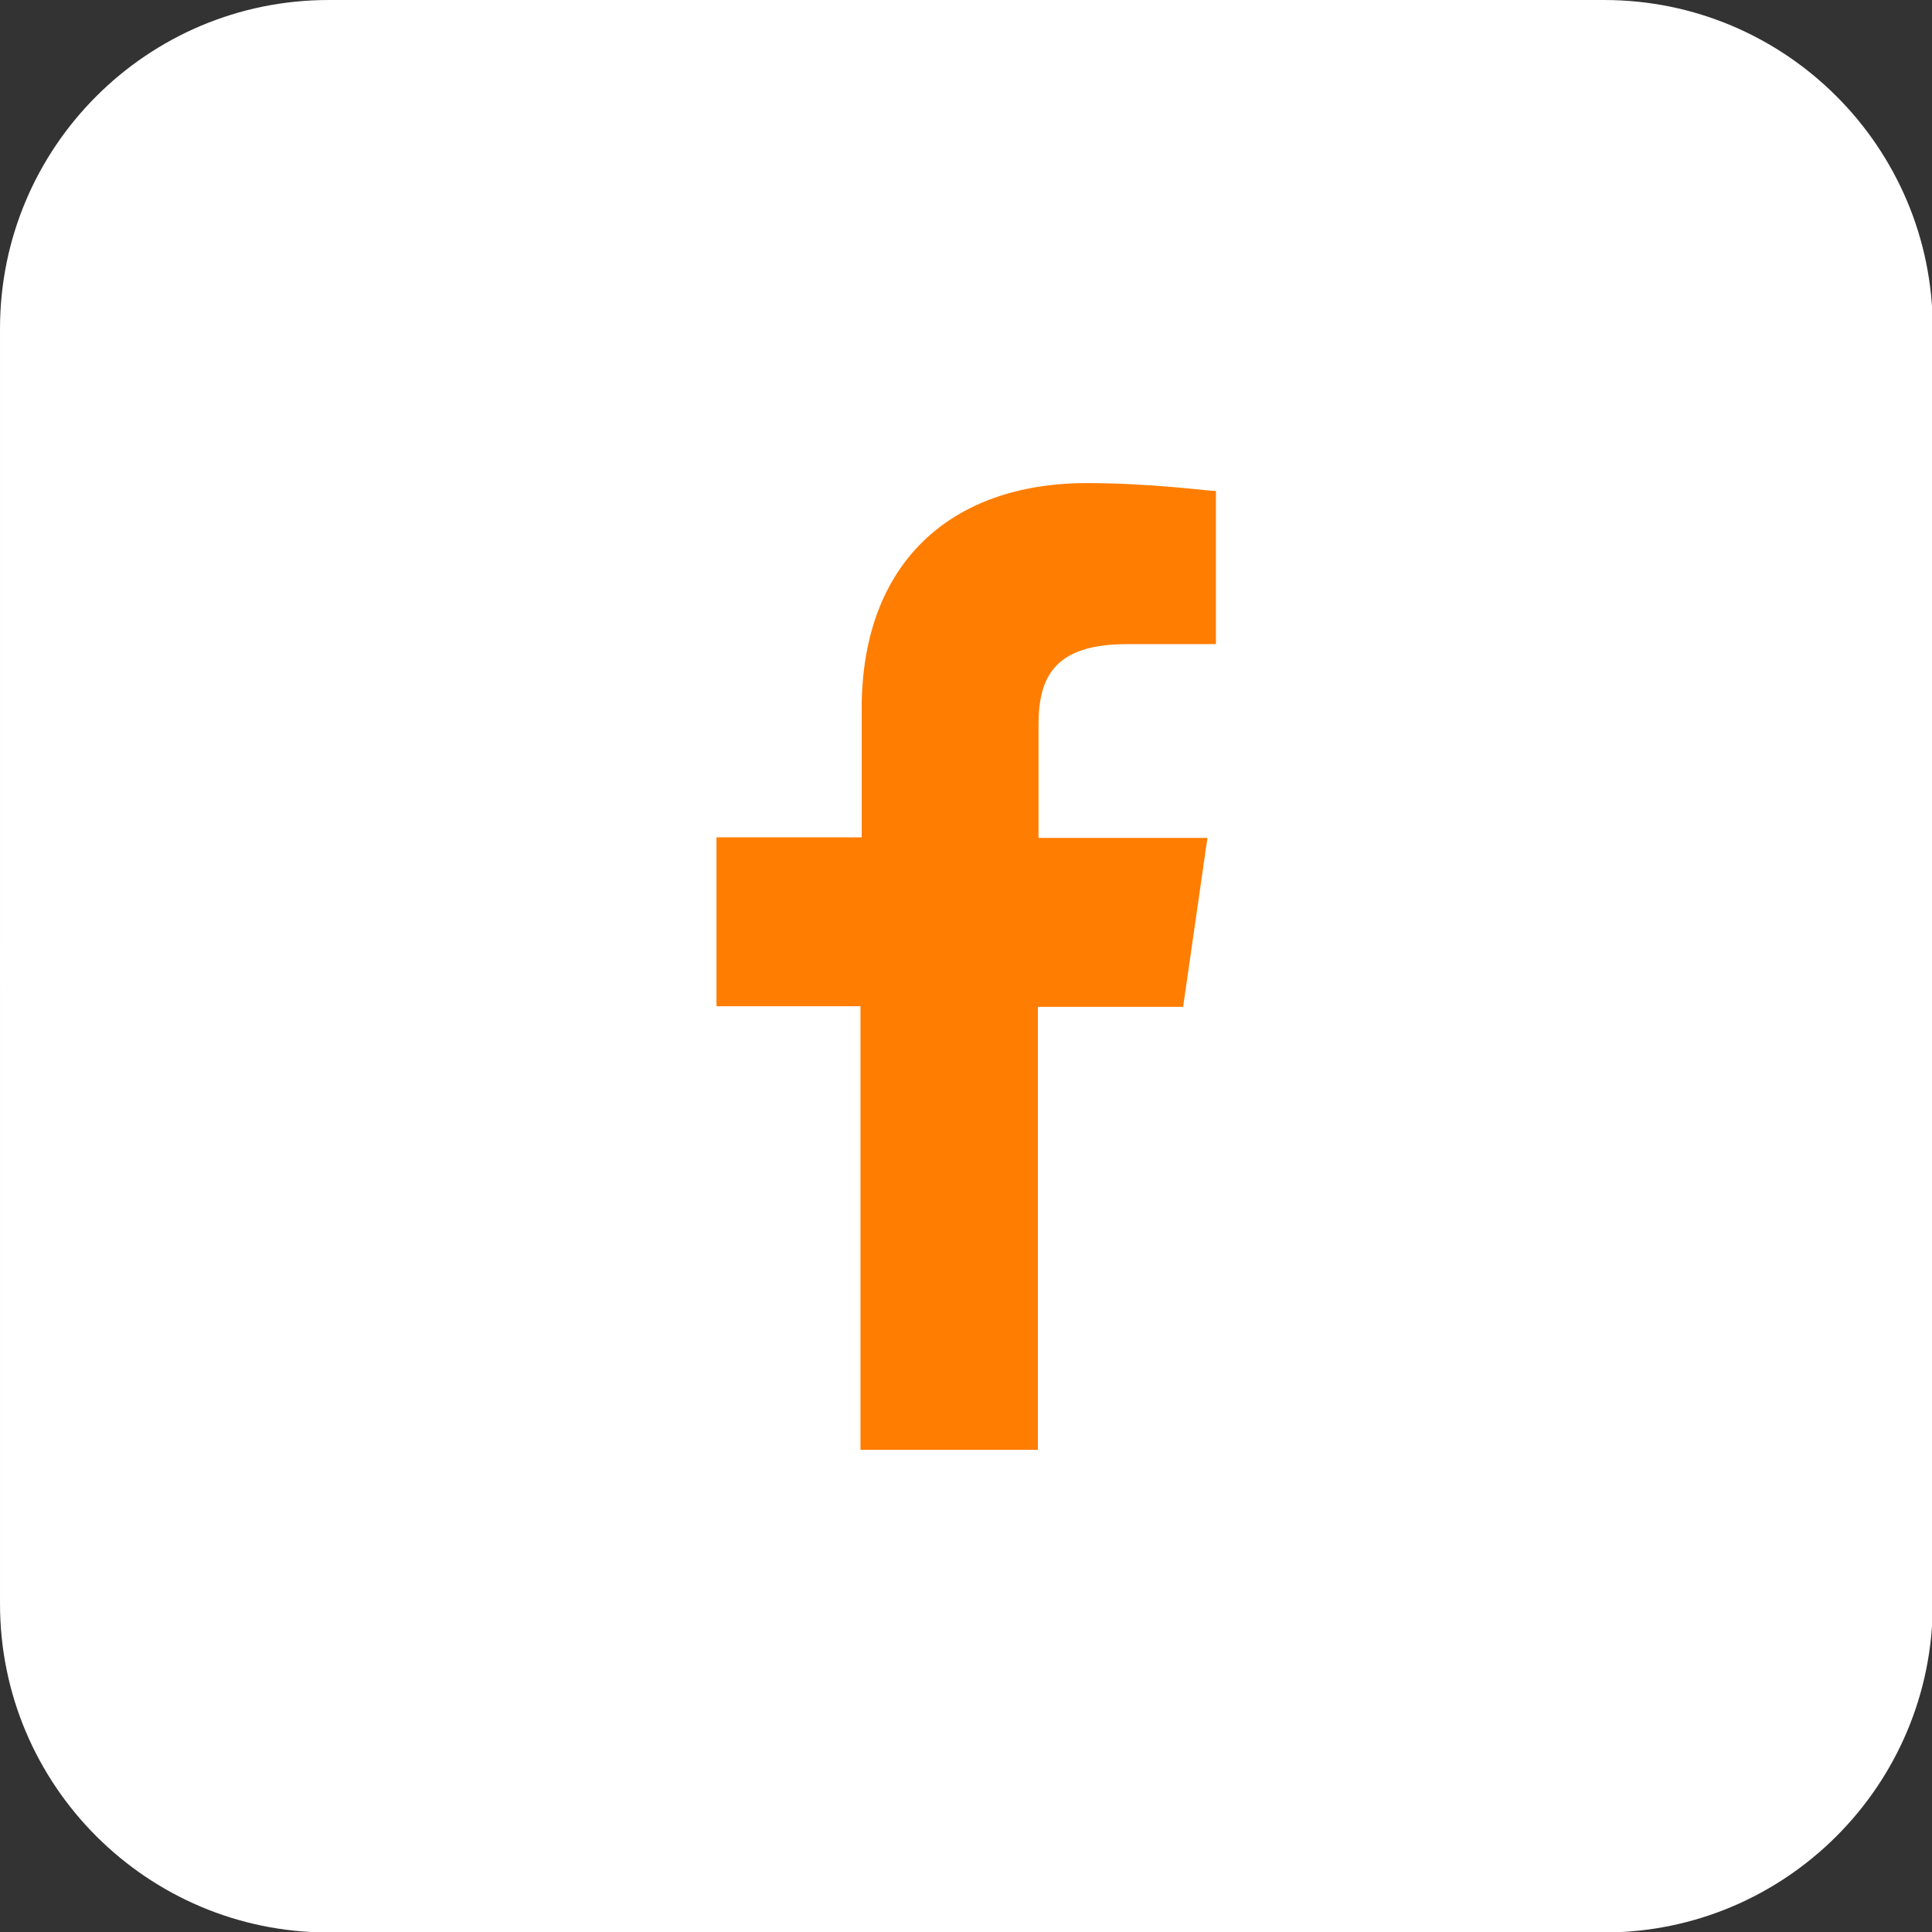
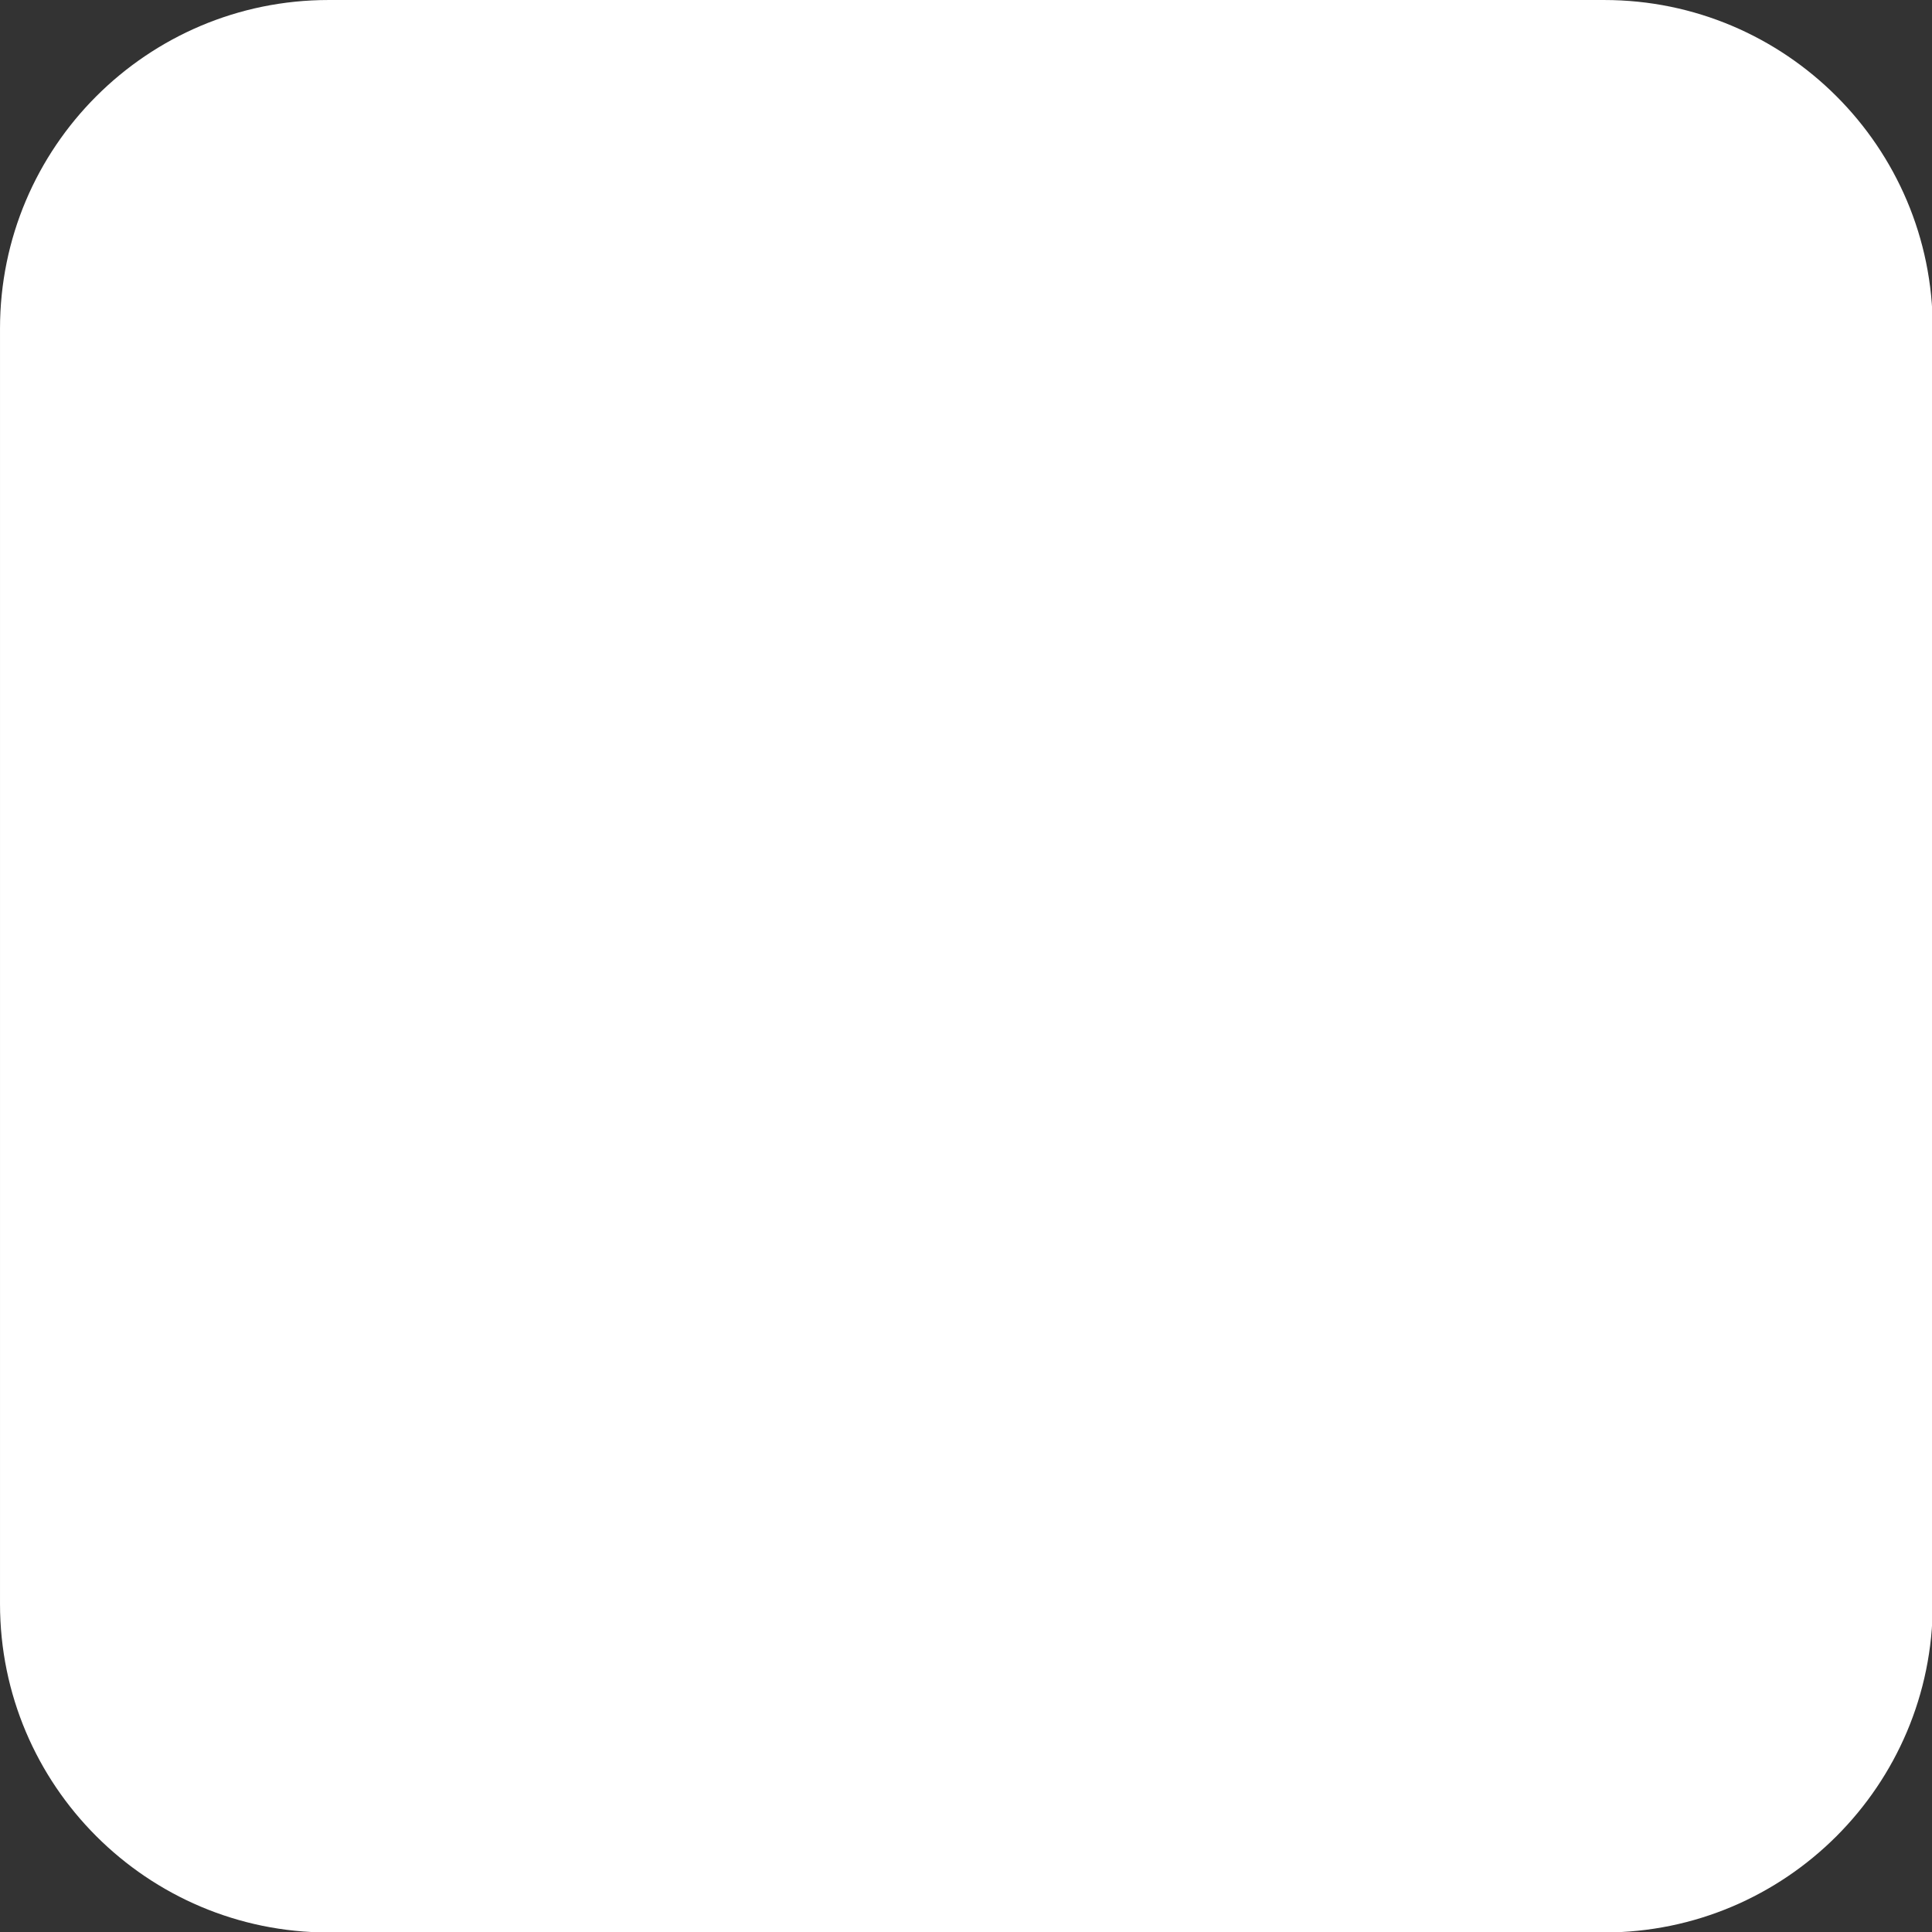
<svg xmlns="http://www.w3.org/2000/svg" width="100%" height="100%" viewBox="0 0 200 200" version="1.1" xml:space="preserve" style="fill-rule:evenodd;clip-rule:evenodd;stroke-linejoin:round;stroke-miterlimit:2;">
  <rect x="0" y="0" width="200" height="200" fill="#333333" stroke="none" />
  <g transform="matrix(1.015,0,0,1.018,-2.922,-3.552)">
    <path d="M200,36.897C200,18.459 184.984,3.49 166.49,3.49L36.39,3.49C17.895,3.49 2.88,18.459 2.88,36.897L2.88,166.593C2.88,185.031 17.895,200 36.39,200L166.49,200C184.984,200 200,185.031 200,166.593L200,36.897Z" style="fill:white;" />
  </g>
  <g transform="matrix(0.867,0,0,0.871,13.288,12.897)">
-     <circle cx="100" cy="100" r="89.311" style="fill:rgb(255,125,0);" />
-   </g>
+     </g>
  <g id="Shape" transform="matrix(0.629,0,0,0.629,-88.742,-41.761)">
-     <path d="M300.1,66.4C212.6,66.4 141.1,138 141.1,225.4C141.1,312.8 212.7,384.4 300.1,384.4C387.5,384.4 459.1,312.8 459.1,225.4C459.1,138 387.6,66.4 300.1,66.4ZM341.2,172.4L326.6,172.4C314.7,172.4 312,177.7 312,185.7L312,204.3L339.8,204.3L335.8,232.1L311.9,232.1L311.9,305L282.7,305L282.7,232L259,232L259,204.2L282.9,204.2L282.9,183C282.9,159.1 297.5,145.9 320,145.9C330.6,145.9 339.9,147.2 341.2,147.2L341.2,172.4Z" style="fill:white;fill-rule:nonzero;" />
-   </g>
+     </g>
</svg>